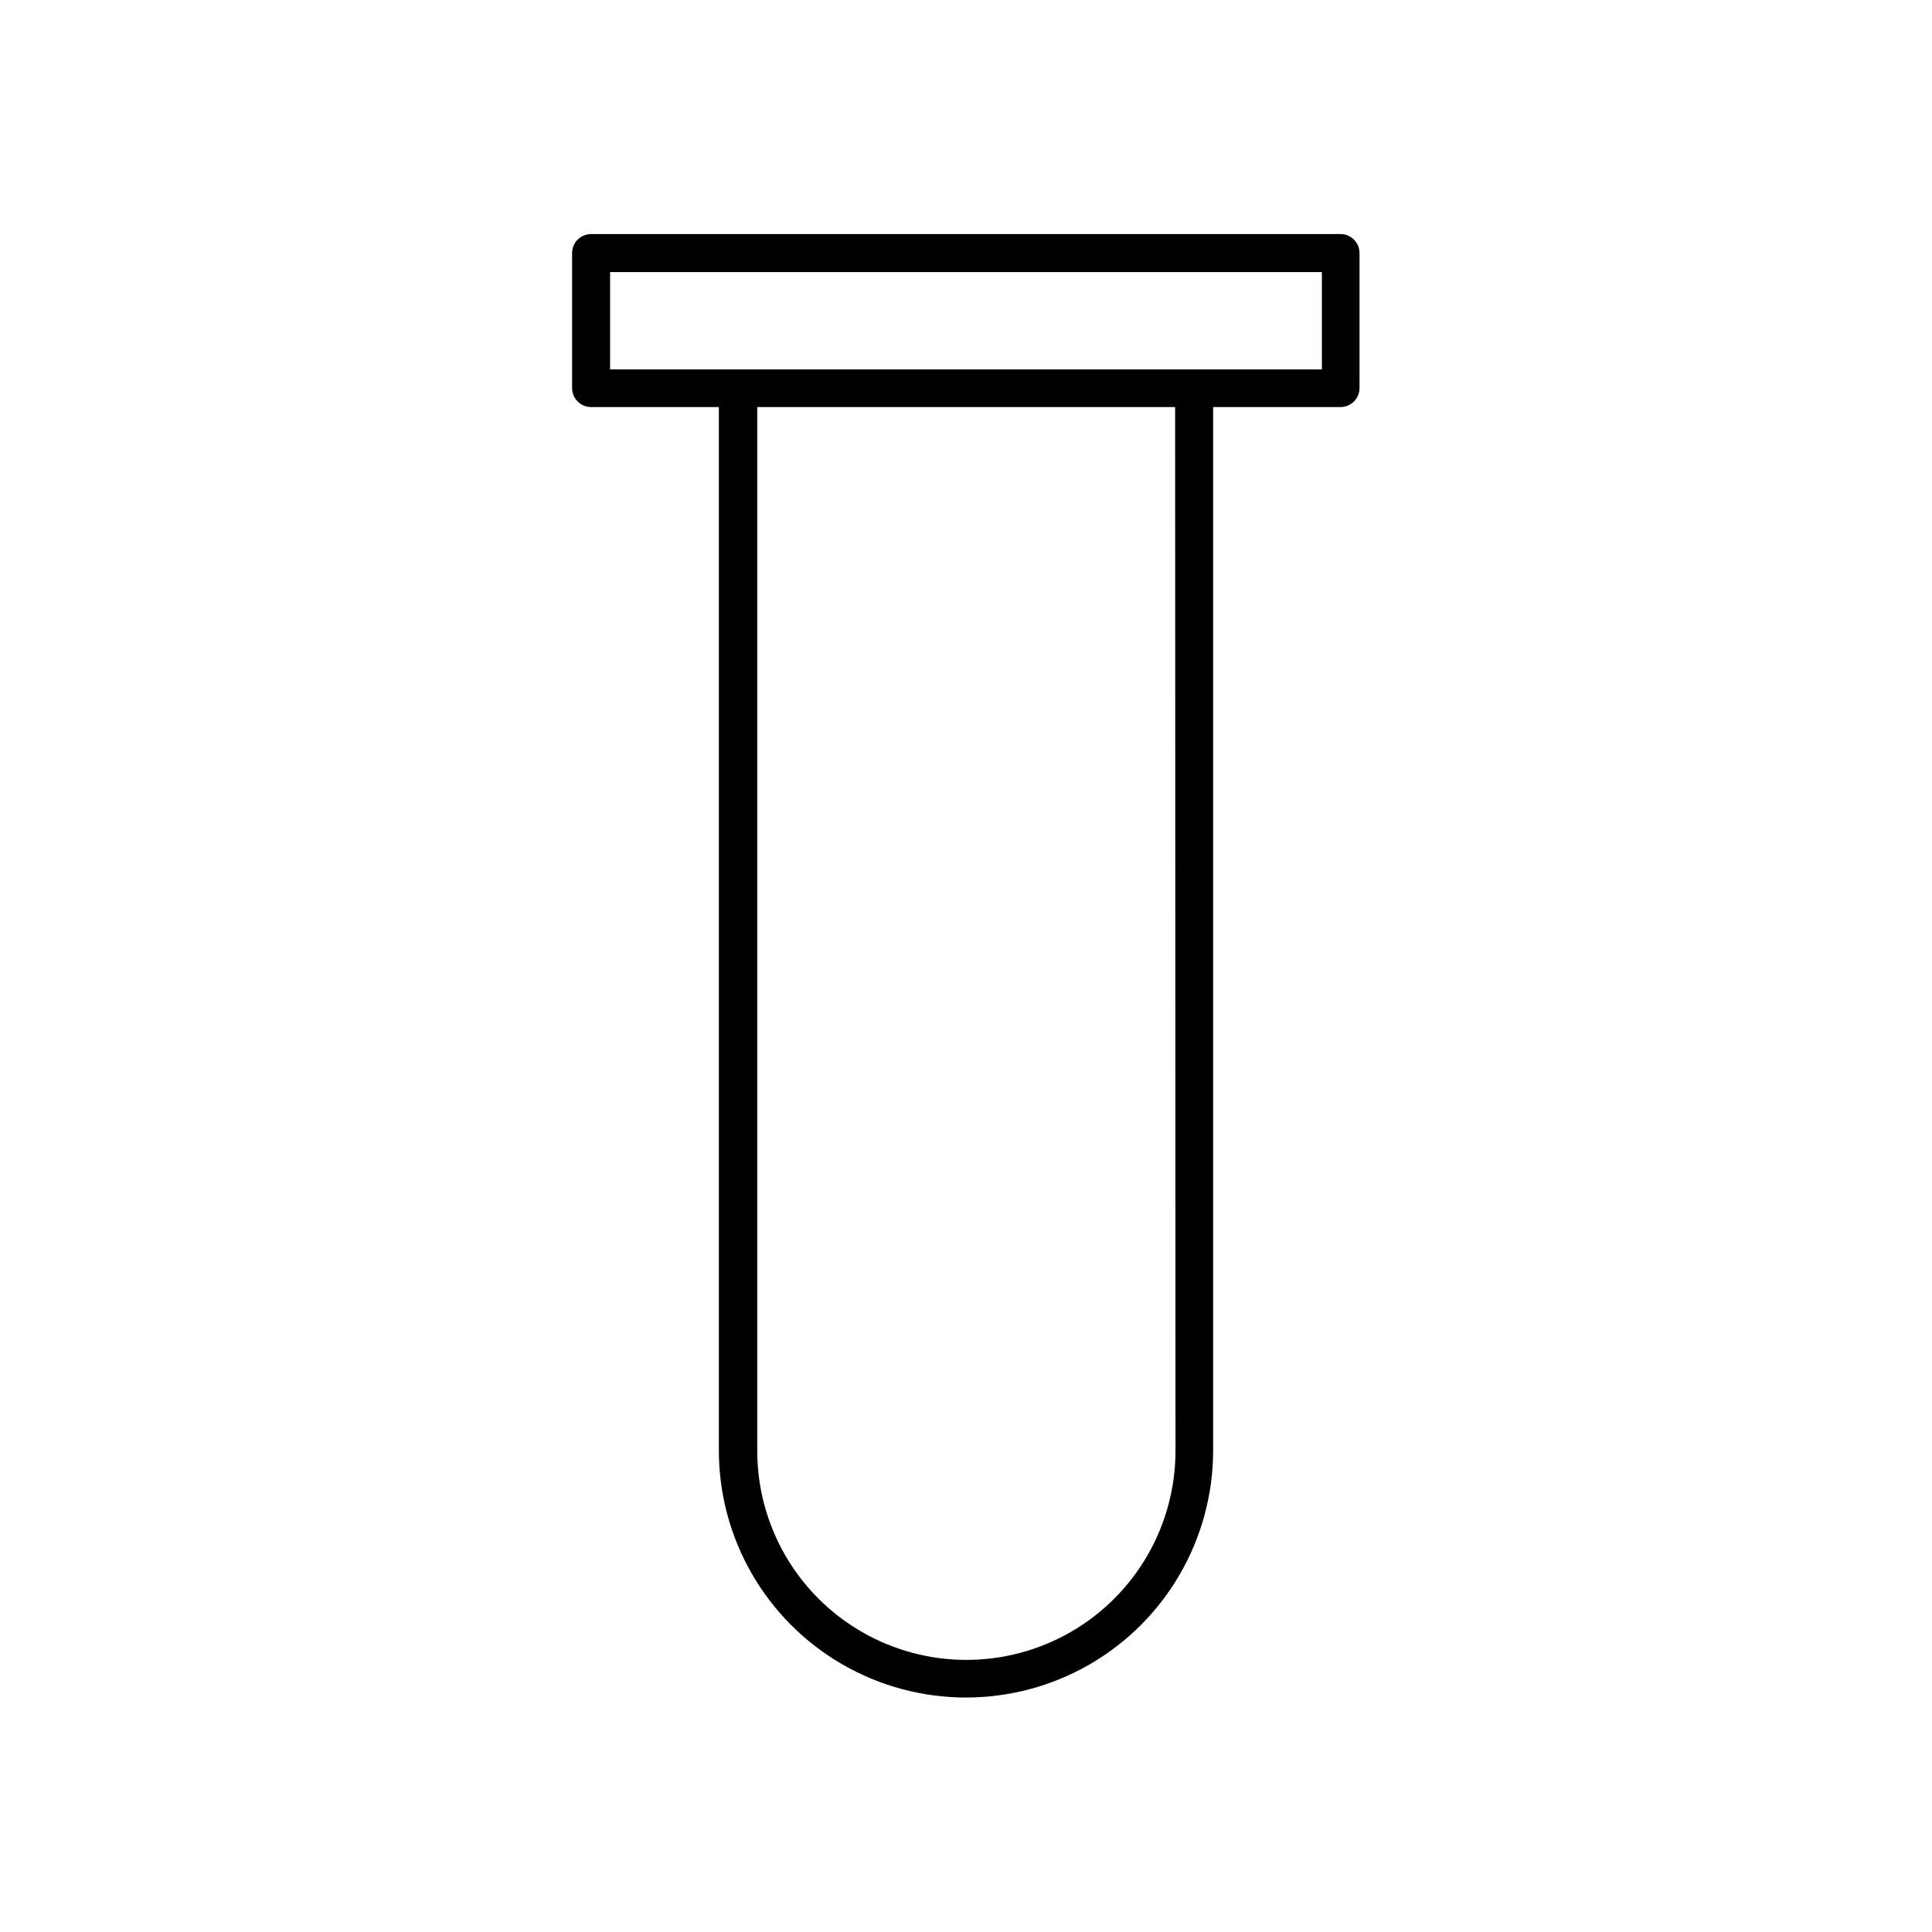
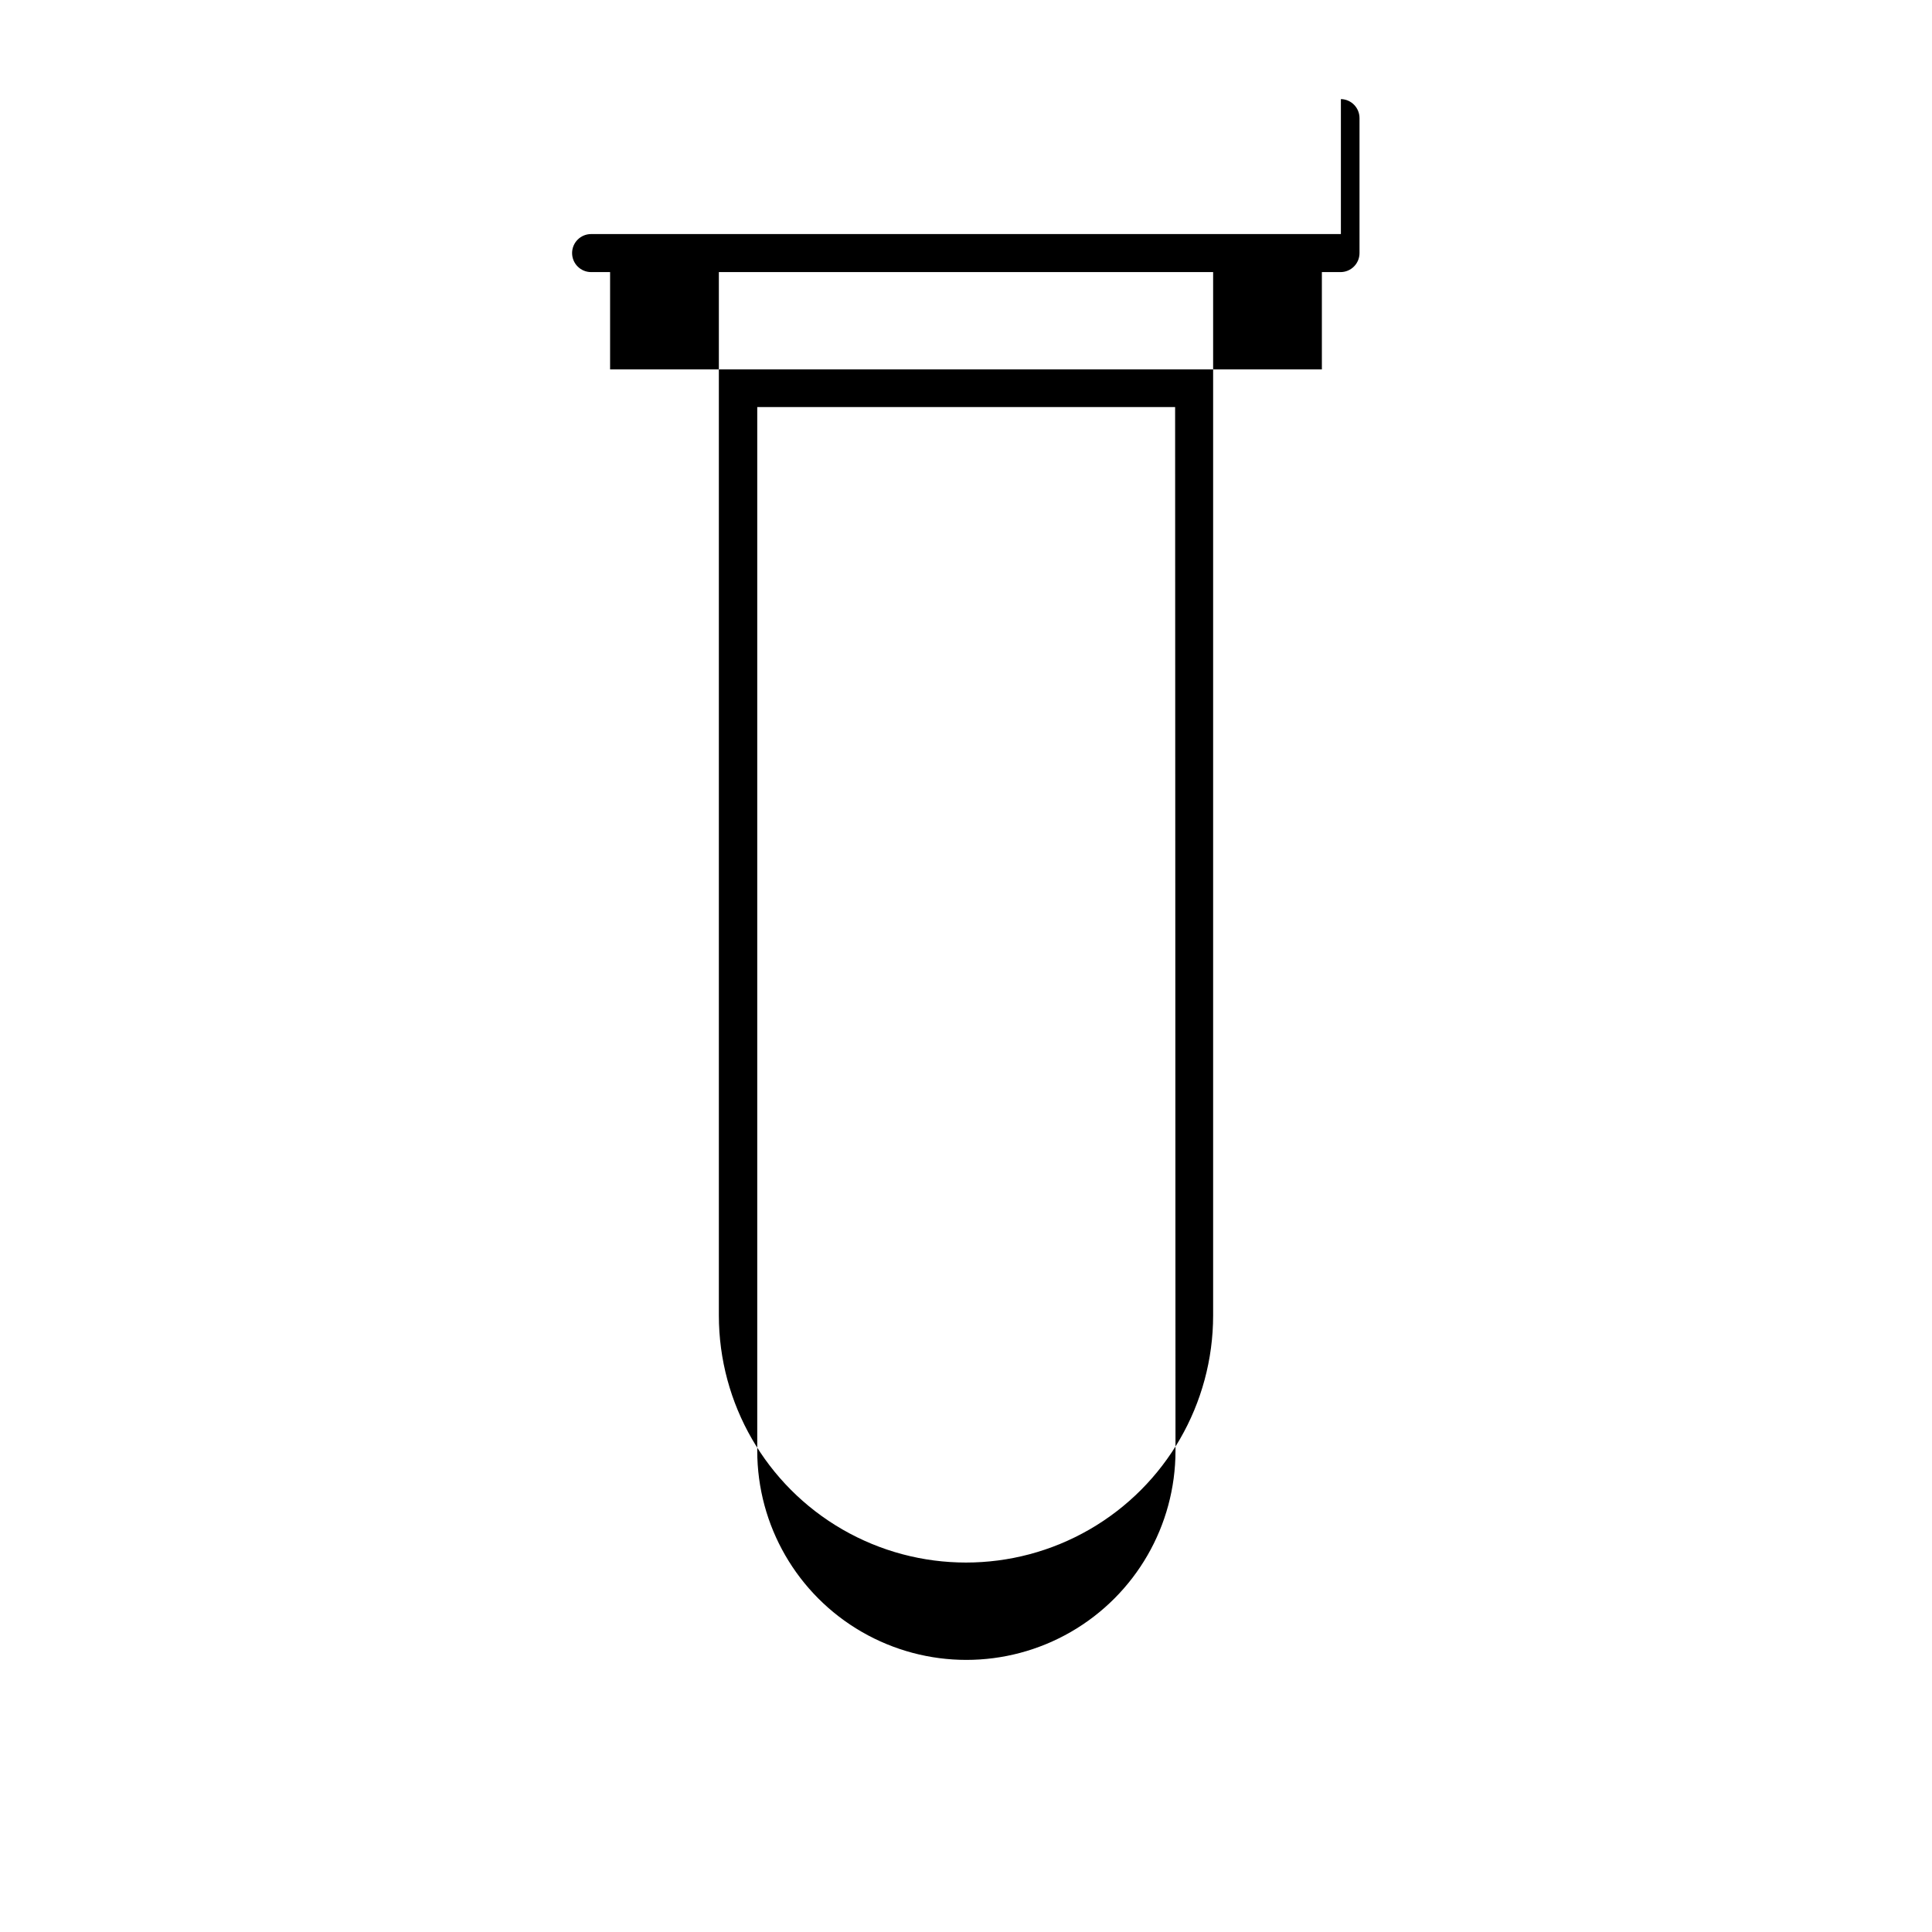
<svg xmlns="http://www.w3.org/2000/svg" fill="#000000" width="800px" height="800px" version="1.1" viewBox="144 144 512 512">
-   <path d="m499.35 206.03h-198.7c-2.785 0-5.039 2.258-5.039 5.039v35.77c0 1.336 0.531 2.617 1.477 3.562 0.945 0.945 2.227 1.477 3.562 1.477h33.855v276.49c0 23.398 12.484 45.02 32.746 56.719 20.266 11.699 45.23 11.699 65.496 0 20.266-11.699 32.746-33.32 32.746-56.719v-276.49h33.758c1.336 0 2.617-0.531 3.562-1.477 0.945-0.945 1.473-2.227 1.473-3.562v-35.77c0.004-2.742-2.191-4.984-4.934-5.039zm-43.832 322.44c0 19.801-10.562 38.098-27.711 47.996-17.148 9.898-38.273 9.898-55.418 0-17.148-9.898-27.711-28.195-27.711-47.996v-276.59h110.74zm38.793-286.57h-188.63v-25.793h188.63z" />
+   <path d="m499.35 206.03h-198.7c-2.785 0-5.039 2.258-5.039 5.039c0 1.336 0.531 2.617 1.477 3.562 0.945 0.945 2.227 1.477 3.562 1.477h33.855v276.49c0 23.398 12.484 45.02 32.746 56.719 20.266 11.699 45.23 11.699 65.496 0 20.266-11.699 32.746-33.32 32.746-56.719v-276.49h33.758c1.336 0 2.617-0.531 3.562-1.477 0.945-0.945 1.473-2.227 1.473-3.562v-35.77c0.004-2.742-2.191-4.984-4.934-5.039zm-43.832 322.44c0 19.801-10.562 38.098-27.711 47.996-17.148 9.898-38.273 9.898-55.418 0-17.148-9.898-27.711-28.195-27.711-47.996v-276.59h110.74zm38.793-286.57h-188.63v-25.793h188.63z" />
</svg>